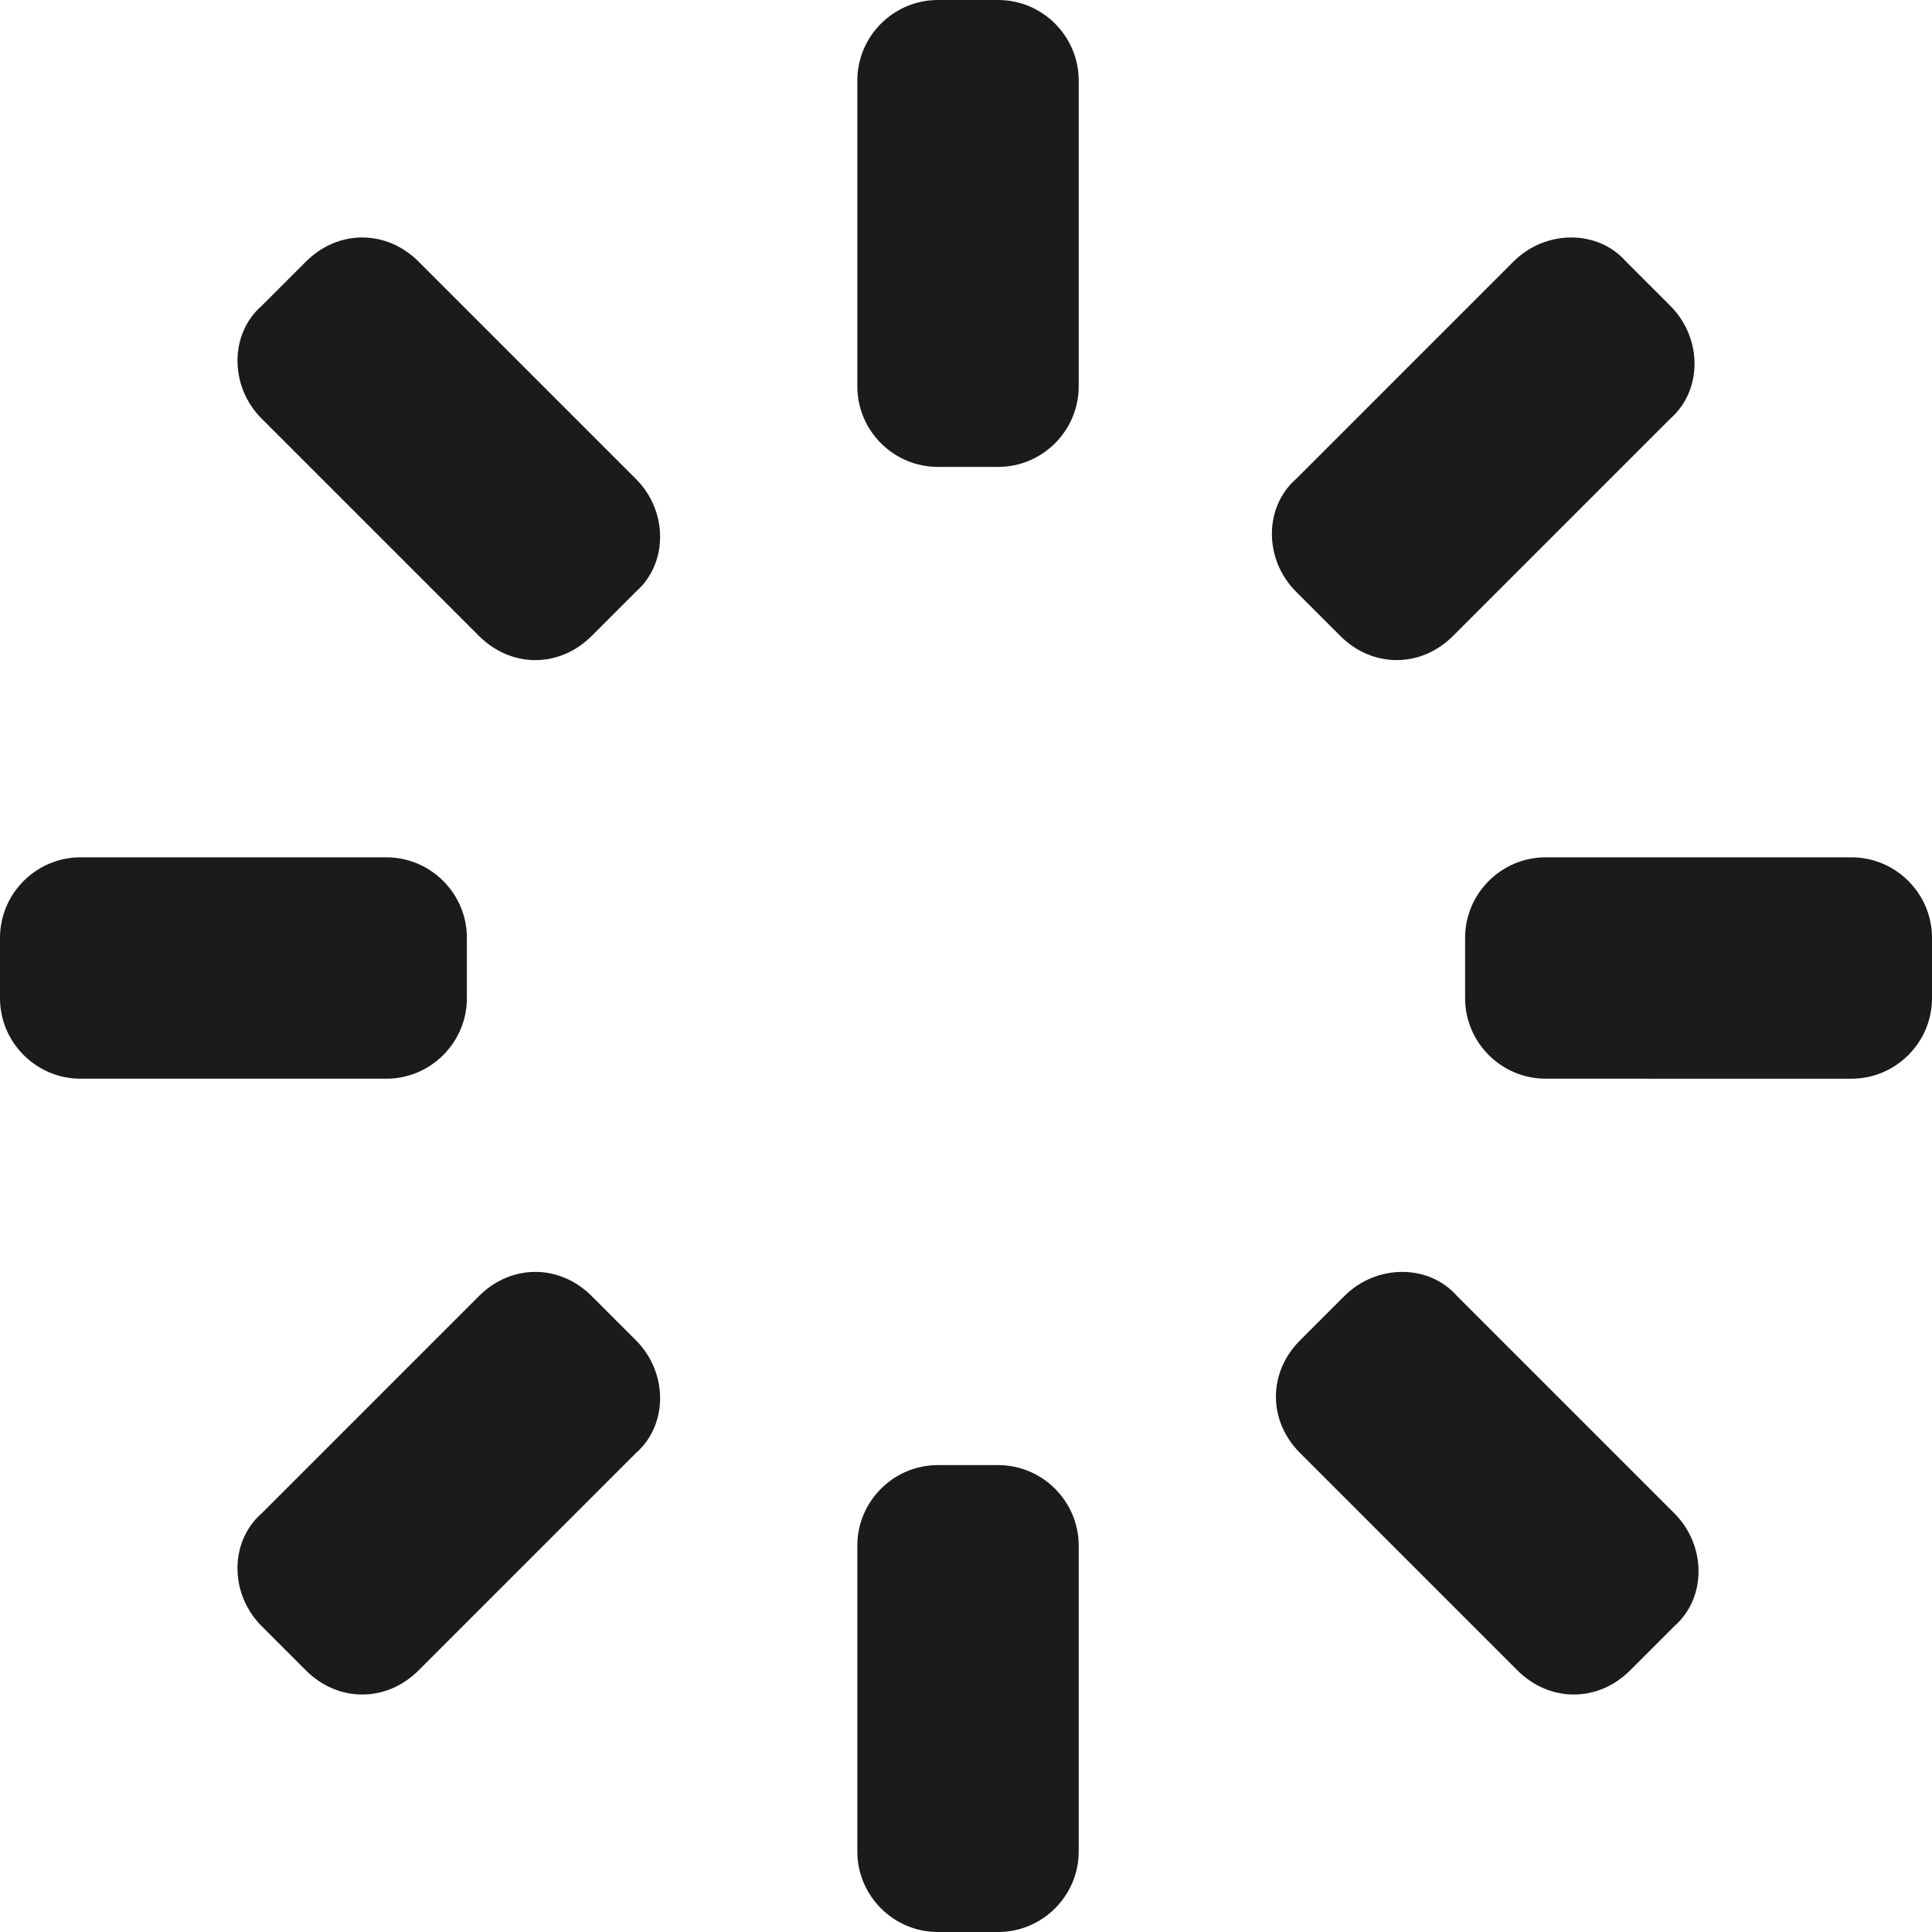
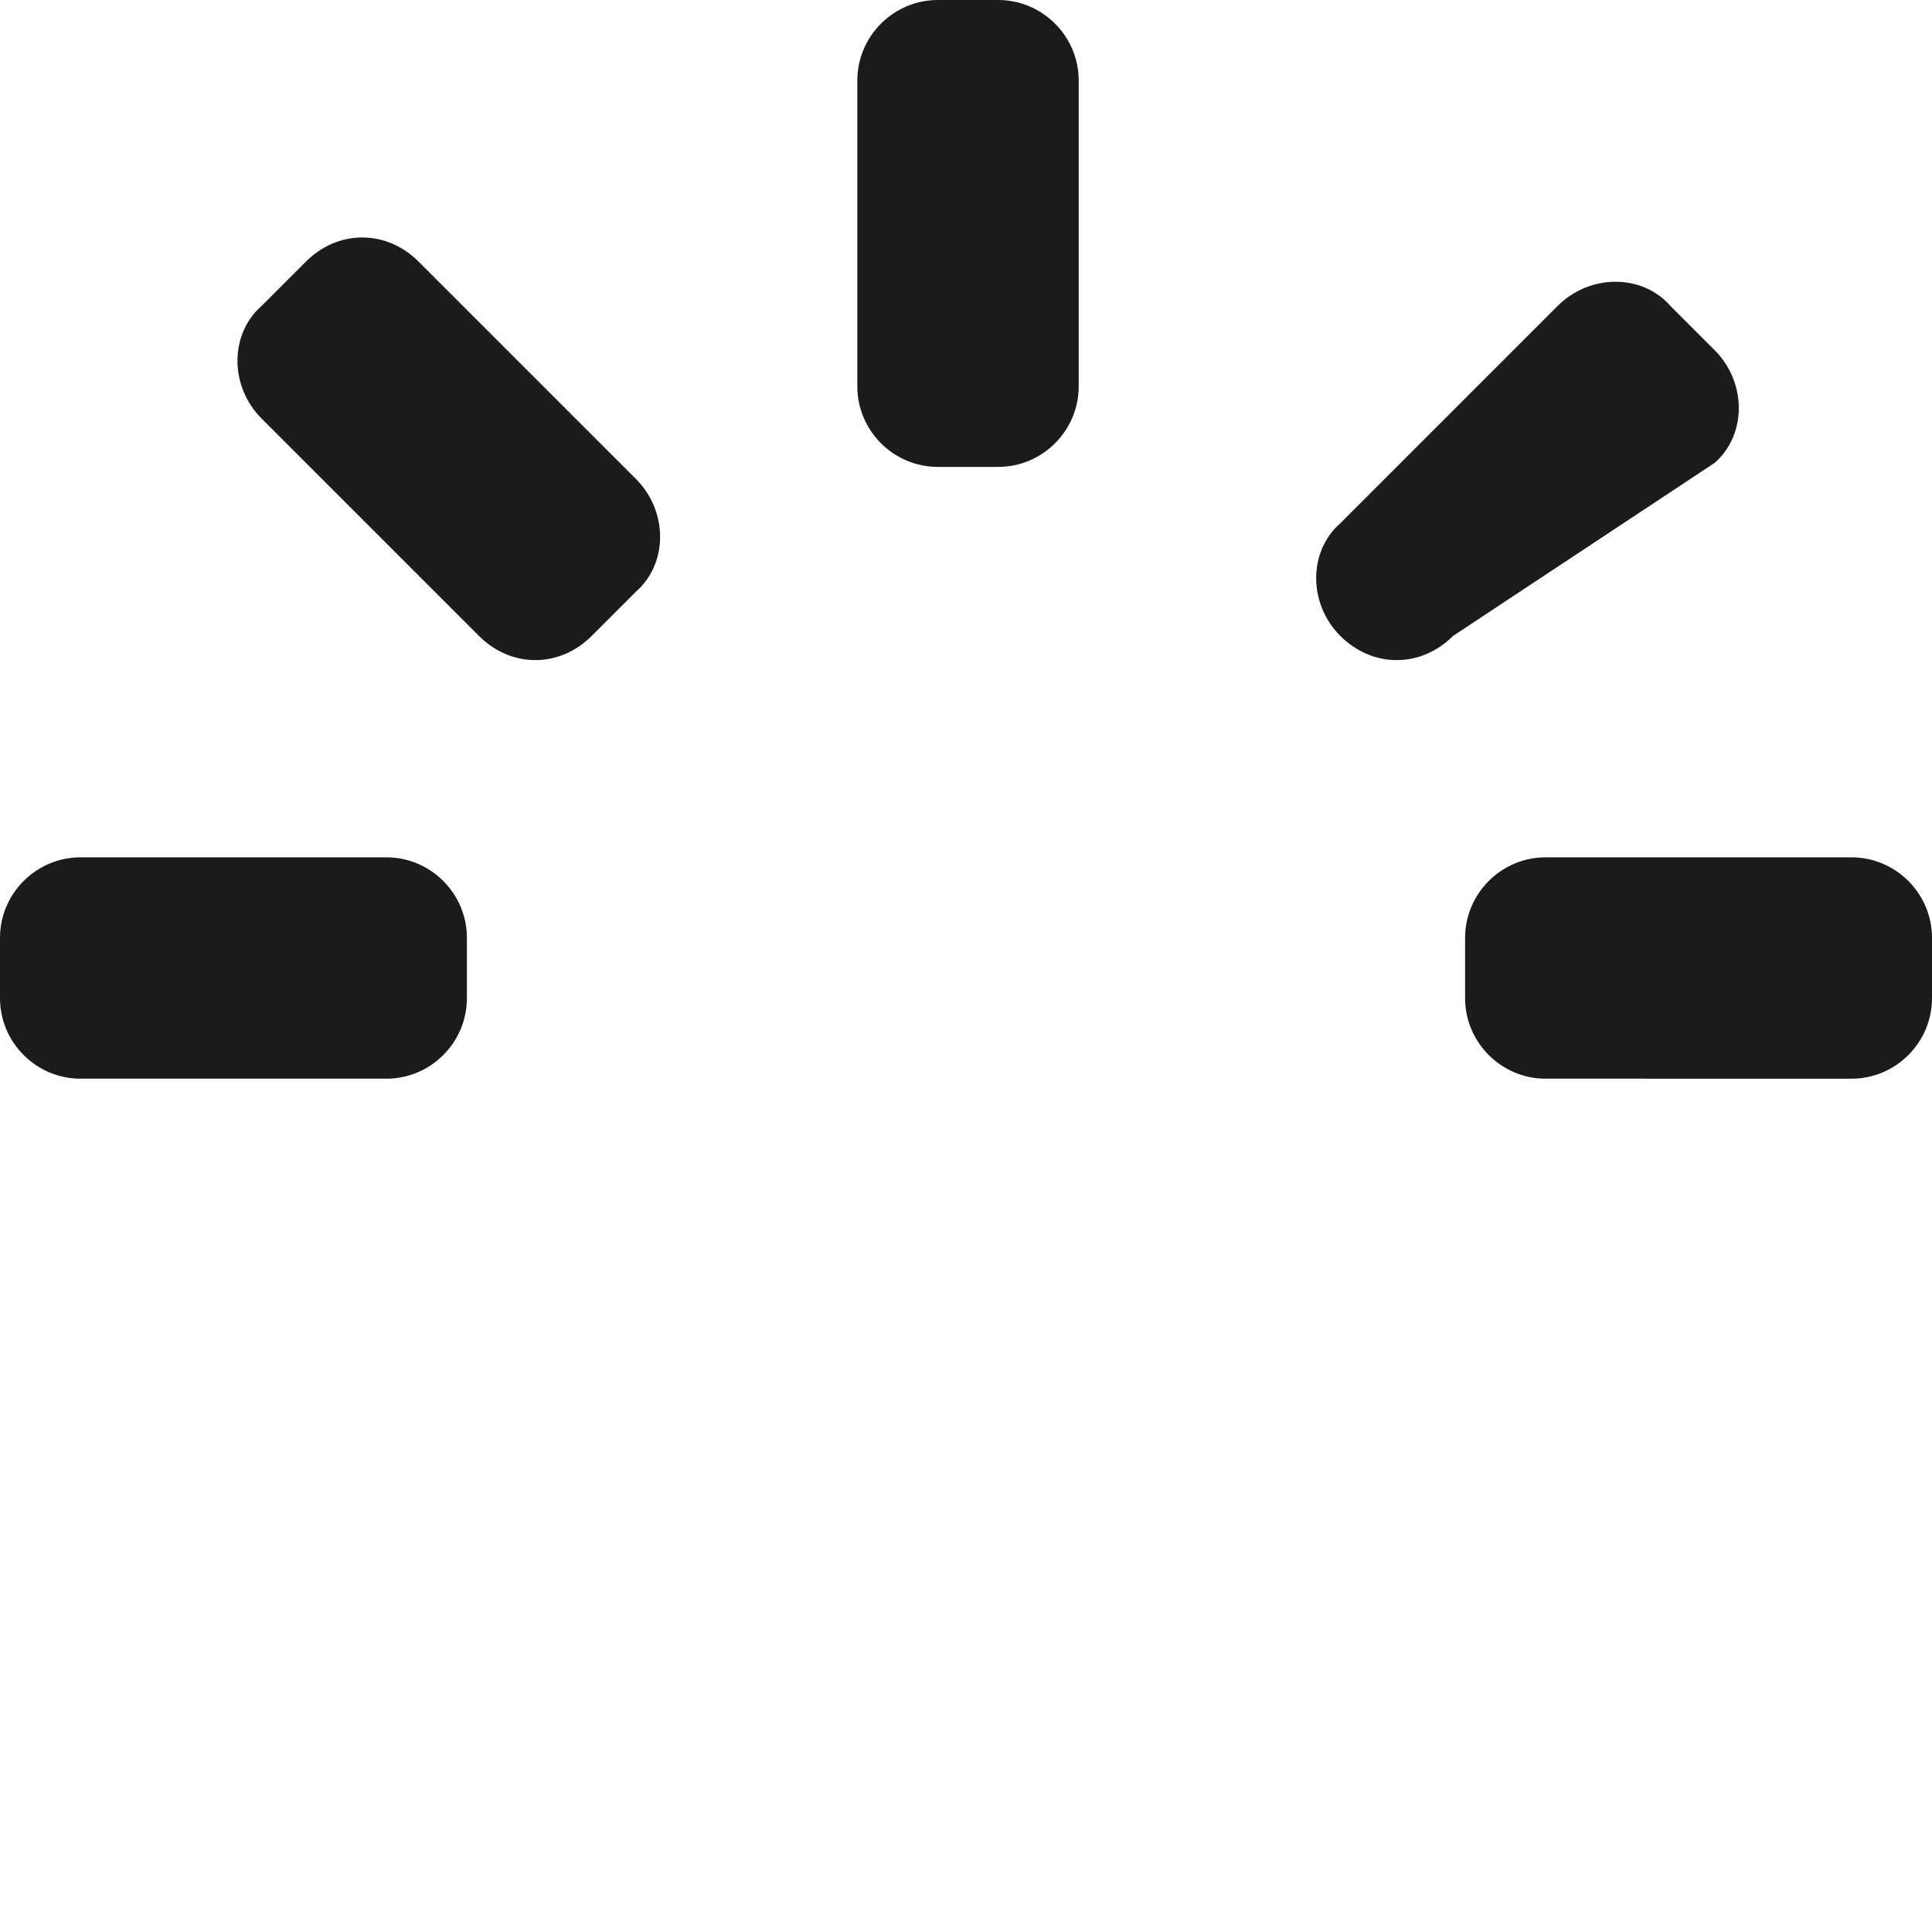
<svg xmlns="http://www.w3.org/2000/svg" version="1.1" id="Layer_1" x="0px" y="0px" viewBox="0 0 48 48" style="enable-background:new 0 0 48 48;" xml:space="preserve">
  <style type="text/css">
	.st0{fill:#1B1B1B;}
	.st1{fill-rule:evenodd;clip-rule:evenodd;fill:#1B1B1B;}
</style>
  <g>
    <g>
-       <path class="st0" d="M26.8,46c0,1.1-0.9,2-2,2h-1.5c-1.1,0-2-0.9-2-2v-7.6c0-1.1,0.9-2,2-2h1.5c1.1,0,2,0.9,2,2V46z" />
-     </g>
+       </g>
    <g>
      <path class="st0" d="M26.8,9.6c0,1.1-0.9,2-2,2h-1.5c-1.1,0-2-0.9-2-2V2c0-1.1,0.9-2,2-2h1.5c1.1,0,2,0.9,2,2V9.6z" />
    </g>
    <g>
      <path class="st0" d="M2,26.8c-1.1,0-2-0.9-2-2v-1.5c0-1.1,0.9-2,2-2h7.6c1.1,0,2,0.9,2,2v1.5c0,1.1-0.9,2-2,2H2z" />
    </g>
    <g>
      <path class="st0" d="M38.4,26.8c-1.1,0-2-0.9-2-2v-1.5c0-1.1,0.9-2,2-2H46c1.1,0,2,0.9,2,2v1.5c0,1.1-0.9,2-2,2H38.4z" />
    </g>
    <g>
-       <path class="st0" d="M10.4,41.5c-0.8,0.8-2,0.8-2.8,0l-1.1-1.1c-0.8-0.8-0.8-2.1,0-2.8l5.4-5.4c0.8-0.8,2-0.8,2.8,0l1.1,1.1    c0.8,0.8,0.8,2.1,0,2.8L10.4,41.5z" />
-     </g>
+       </g>
    <g>
-       <path class="st0" d="M36.1,15.8c-0.8,0.8-2,0.8-2.8,0l-1.1-1.1c-0.8-0.8-0.8-2.1,0-2.8l5.4-5.4c0.8-0.8,2.1-0.8,2.8,0l1.1,1.1    c0.8,0.8,0.8,2.1,0,2.8L36.1,15.8z" />
+       <path class="st0" d="M36.1,15.8c-0.8,0.8-2,0.8-2.8,0c-0.8-0.8-0.8-2.1,0-2.8l5.4-5.4c0.8-0.8,2.1-0.8,2.8,0l1.1,1.1    c0.8,0.8,0.8,2.1,0,2.8L36.1,15.8z" />
    </g>
    <g>
      <path class="st0" d="M6.5,10.4c-0.8-0.8-0.8-2.1,0-2.8l1.1-1.1c0.8-0.8,2-0.8,2.8,0l5.4,5.4c0.8,0.8,0.8,2.1,0,2.8l-1.1,1.1    c-0.8,0.8-2,0.8-2.8,0L6.5,10.4z" />
    </g>
    <g>
-       <path class="st0" d="M32.3,36.1c-0.8-0.8-0.8-2,0-2.8l1.1-1.1c0.8-0.8,2.1-0.8,2.8,0l5.4,5.4c0.8,0.8,0.8,2.1,0,2.8l-1.1,1.1    c-0.8,0.8-2,0.8-2.8,0L32.3,36.1z" />
-     </g>
+       </g>
  </g>
</svg>